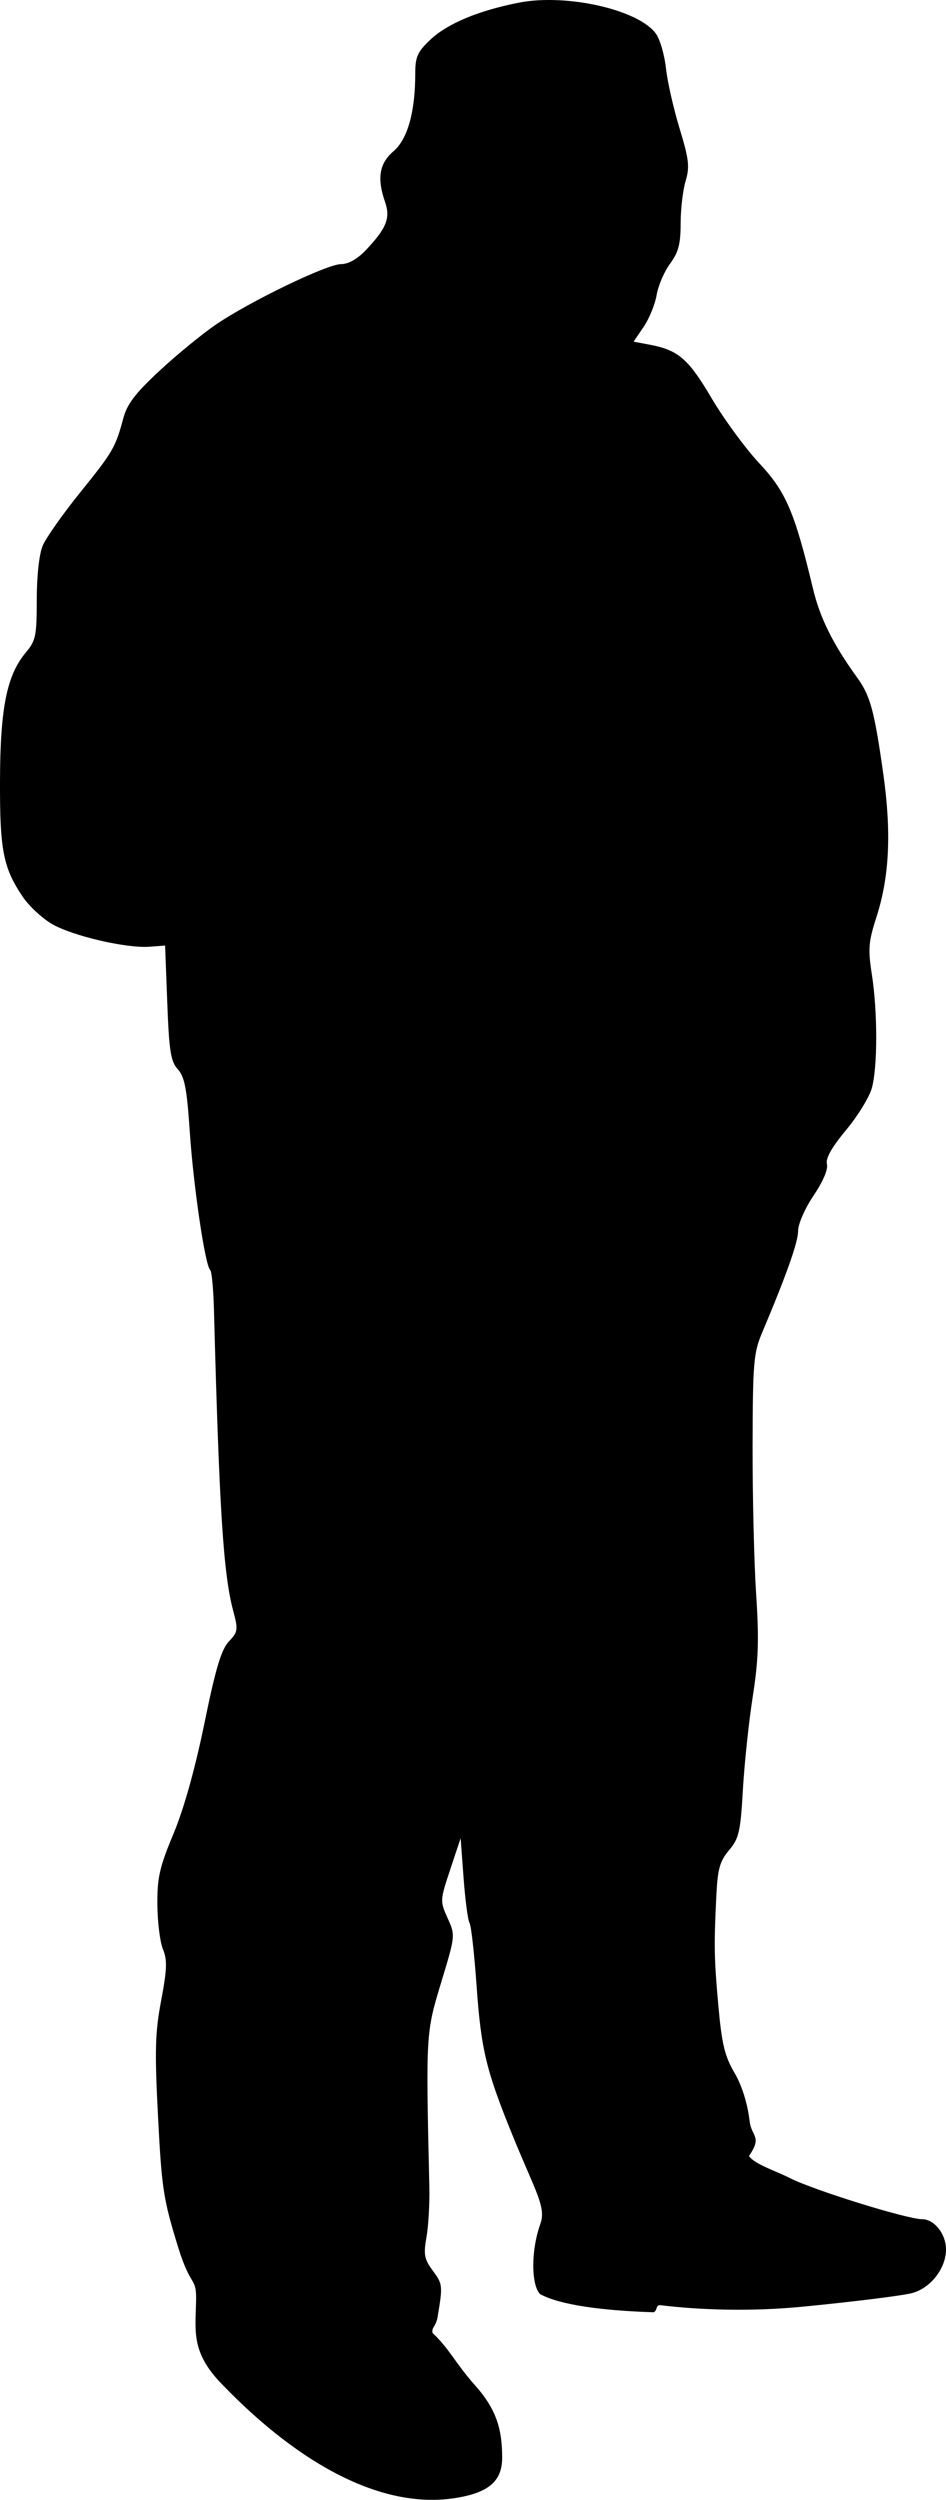
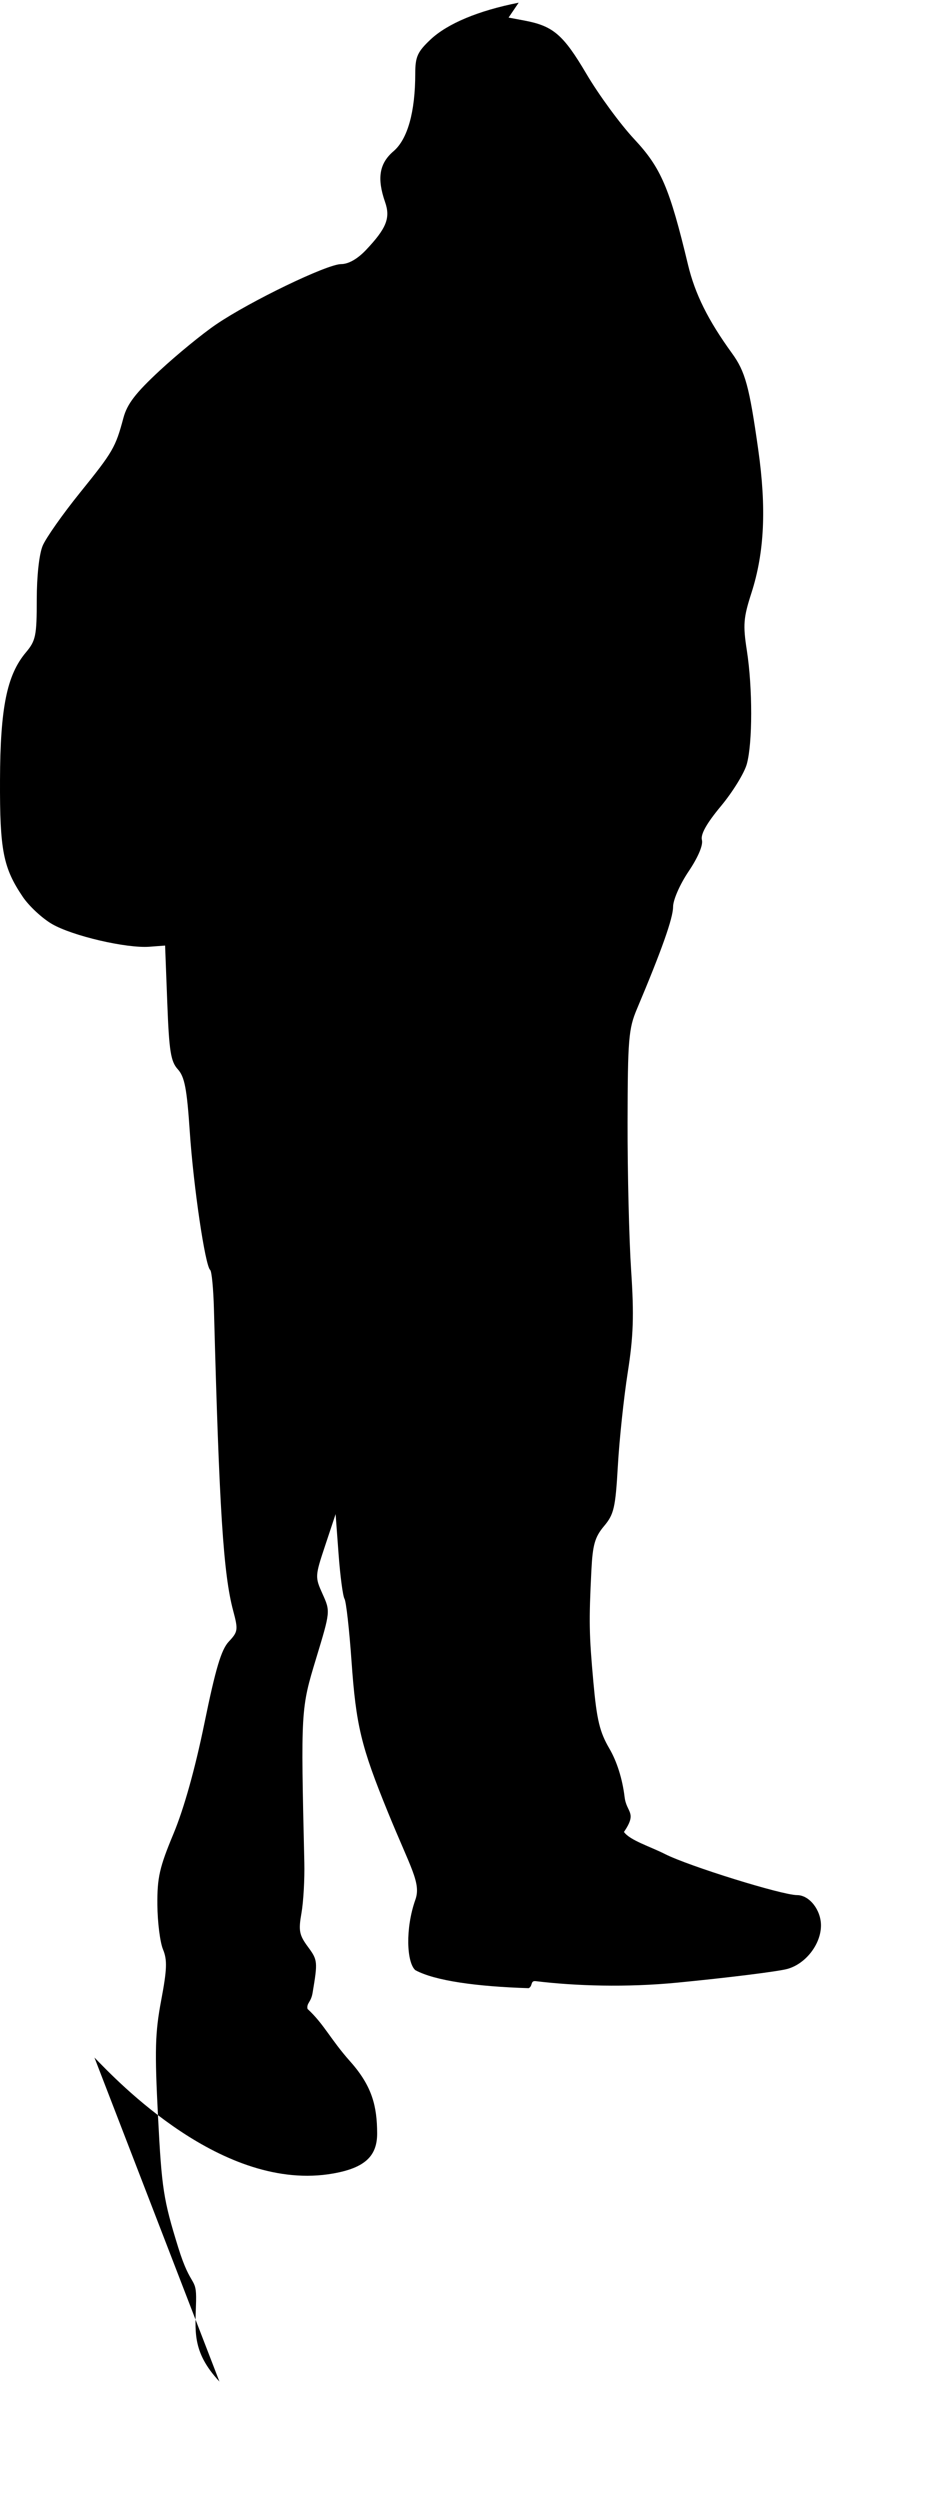
<svg xmlns="http://www.w3.org/2000/svg" width="303.004" height="800" viewBox="0 0 303.004 800">
-   <path d="M70.289 762.158c-9.033-9.693-7.682-16.388-7.483-25.768.17-8.01-1.574-3.751-5.719-17.145-4.755-15.364-5.28-18.758-6.467-41.804-1.098-21.29-.946-26.926 1.004-37.27 1.877-9.956 1.983-12.944.581-16.329-.943-2.278-1.752-8.708-1.798-14.289-.07-8.68.675-11.96 5.15-22.688 3.351-8.033 6.914-20.744 9.911-35.362 3.603-17.574 5.402-23.59 7.821-26.166 2.939-3.128 3.03-3.766 1.402-9.85-3.147-11.77-4.46-32.31-6.167-96.535-.173-6.515-.716-12.158-1.206-12.541-1.59-1.243-5.354-26.73-6.53-44.21-.928-13.808-1.654-17.6-3.83-20-2.273-2.508-2.79-5.765-3.38-21.283l-.697-18.32-4.988.378c-7.426.565-24.779-3.485-31.293-7.302-3.145-1.844-7.331-5.743-9.303-8.665-6.29-9.326-7.373-14.872-7.293-37.364.083-23.195 2.2-33.62 8.298-40.867 3.146-3.739 3.472-5.322 3.472-16.86 0-7.568.767-14.568 1.89-17.258 1.04-2.489 6.434-10.15 11.986-17.025 10.555-13.07 11.344-14.428 13.877-23.887 1.196-4.467 3.892-7.978 11.636-15.156 5.543-5.139 13.664-11.781 18.045-14.76 10.927-7.433 35.57-19.313 40.06-19.313 2.346 0 5.238-1.643 7.97-4.529 6.536-6.906 7.872-10.247 6.115-15.286-2.662-7.638-1.874-12.405 2.699-16.314 4.508-3.855 6.954-12.597 6.954-24.861 0-5.351.709-6.933 4.866-10.853C143.308 7.548 153.23 3.4 166.13.862c15.505-3.05 39.022 2.38 44.14 10.193 1.24 1.891 2.616 6.81 3.058 10.93.443 4.12 2.39 12.707 4.329 19.08 3.035 9.982 3.304 12.323 1.937 16.883-.873 2.913-1.586 9.02-1.586 13.572 0 6.576-.696 9.22-3.385 12.864-1.86 2.523-3.796 7.026-4.3 10.006-.503 2.981-2.37 7.564-4.149 10.185l-3.233 4.765 5.046.947c9.26 1.737 12.464 4.49 19.902 17.093 3.954 6.7 10.843 16.09 15.308 20.87 8.57 9.17 11.307 15.56 17.217 40.188 2.247 9.363 6.418 17.751 14.083 28.323 4.262 5.878 5.537 10.55 8.405 30.794 2.669 18.833 1.996 32.985-2.184 45.95-2.549 7.906-2.73 10.179-1.456 18.381 1.858 11.98 1.85 29.632-.018 36.357-.8 2.88-4.519 8.918-8.266 13.42-4.602 5.53-6.584 9.055-6.111 10.864.429 1.641-1.224 5.536-4.268 10.06-2.791 4.148-4.968 9.113-4.968 11.334 0 3.595-3.66 13.927-11.58 32.695-2.67 6.326-2.946 9.662-2.996 36.23-.03 16.095.483 37.415 1.141 47.378.957 14.494.739 21.04-1.092 32.747-1.259 8.047-2.679 21.44-3.155 29.762-.774 13.514-1.247 15.582-4.427 19.362-2.933 3.486-3.647 5.975-4.054 14.132-.819 16.416-.747 20.427.64 35.826 1.087 12.063 2.027 15.964 5.12 21.24 2.412 4.117 4.182 9.74 4.874 15.489.622 5.173 4.15 4.788-.202 11.197 1.891 2.676 8.383 4.655 13.154 7.074 7.606 3.857 37.479 13.134 42.293 13.134 3.93 0 7.664 4.74 7.657 9.716-.009 5.97-4.853 12.249-10.722 13.895-2.914.818-18.78 2.797-35.257 4.397-16.397 1.593-32.7 1.067-45.384-.472-1.774-.216-.898 1.548-2.253 2.25-16.675-.52-30.079-2.372-36.32-5.773-2.768-2.44-3.255-13.307.015-22.533 1.897-5.353-1.446-10.024-8.77-27.956-8.614-21.092-10.226-27.774-11.677-48.38-.713-10.13-1.725-19.112-2.248-19.958-.522-.846-1.377-7.292-1.899-14.326l-.948-12.788-3.335 10.021c-3.28 9.856-3.294 10.113-.835 15.567 2.498 5.54 2.496 5.558-2.084 20.635-4.881 16.064-4.898 16.36-3.768 65.254.125 5.365-.288 12.657-.916 16.205-.993 5.603-.72 7.023 2.08 10.81 3.115 4.213 3.165 4.709 1.48 14.74-.516 3.066-1.982 3.232-1.621 5.113 5.367 4.968 7.271 9.636 13.7 16.852 7.08 7.947 8.558 14.4 8.603 22.923.037 7.172-3.723 11.053-14.03 12.887-35.4 6.3-69.433-29.819-76.526-37.108z" />
+   <path d="M70.289 762.158c-9.033-9.693-7.682-16.388-7.483-25.768.17-8.01-1.574-3.751-5.719-17.145-4.755-15.364-5.28-18.758-6.467-41.804-1.098-21.29-.946-26.926 1.004-37.27 1.877-9.956 1.983-12.944.581-16.329-.943-2.278-1.752-8.708-1.798-14.289-.07-8.68.675-11.96 5.15-22.688 3.351-8.033 6.914-20.744 9.911-35.362 3.603-17.574 5.402-23.59 7.821-26.166 2.939-3.128 3.03-3.766 1.402-9.85-3.147-11.77-4.46-32.31-6.167-96.535-.173-6.515-.716-12.158-1.206-12.541-1.59-1.243-5.354-26.73-6.53-44.21-.928-13.808-1.654-17.6-3.83-20-2.273-2.508-2.79-5.765-3.38-21.283l-.697-18.32-4.988.378c-7.426.565-24.779-3.485-31.293-7.302-3.145-1.844-7.331-5.743-9.303-8.665-6.29-9.326-7.373-14.872-7.293-37.364.083-23.195 2.2-33.62 8.298-40.867 3.146-3.739 3.472-5.322 3.472-16.86 0-7.568.767-14.568 1.89-17.258 1.04-2.489 6.434-10.15 11.986-17.025 10.555-13.07 11.344-14.428 13.877-23.887 1.196-4.467 3.892-7.978 11.636-15.156 5.543-5.139 13.664-11.781 18.045-14.76 10.927-7.433 35.57-19.313 40.06-19.313 2.346 0 5.238-1.643 7.97-4.529 6.536-6.906 7.872-10.247 6.115-15.286-2.662-7.638-1.874-12.405 2.699-16.314 4.508-3.855 6.954-12.597 6.954-24.861 0-5.351.709-6.933 4.866-10.853C143.308 7.548 153.23 3.4 166.13.862l-3.233 4.765 5.046.947c9.26 1.737 12.464 4.49 19.902 17.093 3.954 6.7 10.843 16.09 15.308 20.87 8.57 9.17 11.307 15.56 17.217 40.188 2.247 9.363 6.418 17.751 14.083 28.323 4.262 5.878 5.537 10.55 8.405 30.794 2.669 18.833 1.996 32.985-2.184 45.95-2.549 7.906-2.73 10.179-1.456 18.381 1.858 11.98 1.85 29.632-.018 36.357-.8 2.88-4.519 8.918-8.266 13.42-4.602 5.53-6.584 9.055-6.111 10.864.429 1.641-1.224 5.536-4.268 10.06-2.791 4.148-4.968 9.113-4.968 11.334 0 3.595-3.66 13.927-11.58 32.695-2.67 6.326-2.946 9.662-2.996 36.23-.03 16.095.483 37.415 1.141 47.378.957 14.494.739 21.04-1.092 32.747-1.259 8.047-2.679 21.44-3.155 29.762-.774 13.514-1.247 15.582-4.427 19.362-2.933 3.486-3.647 5.975-4.054 14.132-.819 16.416-.747 20.427.64 35.826 1.087 12.063 2.027 15.964 5.12 21.24 2.412 4.117 4.182 9.74 4.874 15.489.622 5.173 4.15 4.788-.202 11.197 1.891 2.676 8.383 4.655 13.154 7.074 7.606 3.857 37.479 13.134 42.293 13.134 3.93 0 7.664 4.74 7.657 9.716-.009 5.97-4.853 12.249-10.722 13.895-2.914.818-18.78 2.797-35.257 4.397-16.397 1.593-32.7 1.067-45.384-.472-1.774-.216-.898 1.548-2.253 2.25-16.675-.52-30.079-2.372-36.32-5.773-2.768-2.44-3.255-13.307.015-22.533 1.897-5.353-1.446-10.024-8.77-27.956-8.614-21.092-10.226-27.774-11.677-48.38-.713-10.13-1.725-19.112-2.248-19.958-.522-.846-1.377-7.292-1.899-14.326l-.948-12.788-3.335 10.021c-3.28 9.856-3.294 10.113-.835 15.567 2.498 5.54 2.496 5.558-2.084 20.635-4.881 16.064-4.898 16.36-3.768 65.254.125 5.365-.288 12.657-.916 16.205-.993 5.603-.72 7.023 2.08 10.81 3.115 4.213 3.165 4.709 1.48 14.74-.516 3.066-1.982 3.232-1.621 5.113 5.367 4.968 7.271 9.636 13.7 16.852 7.08 7.947 8.558 14.4 8.603 22.923.037 7.172-3.723 11.053-14.03 12.887-35.4 6.3-69.433-29.819-76.526-37.108z" />
</svg>